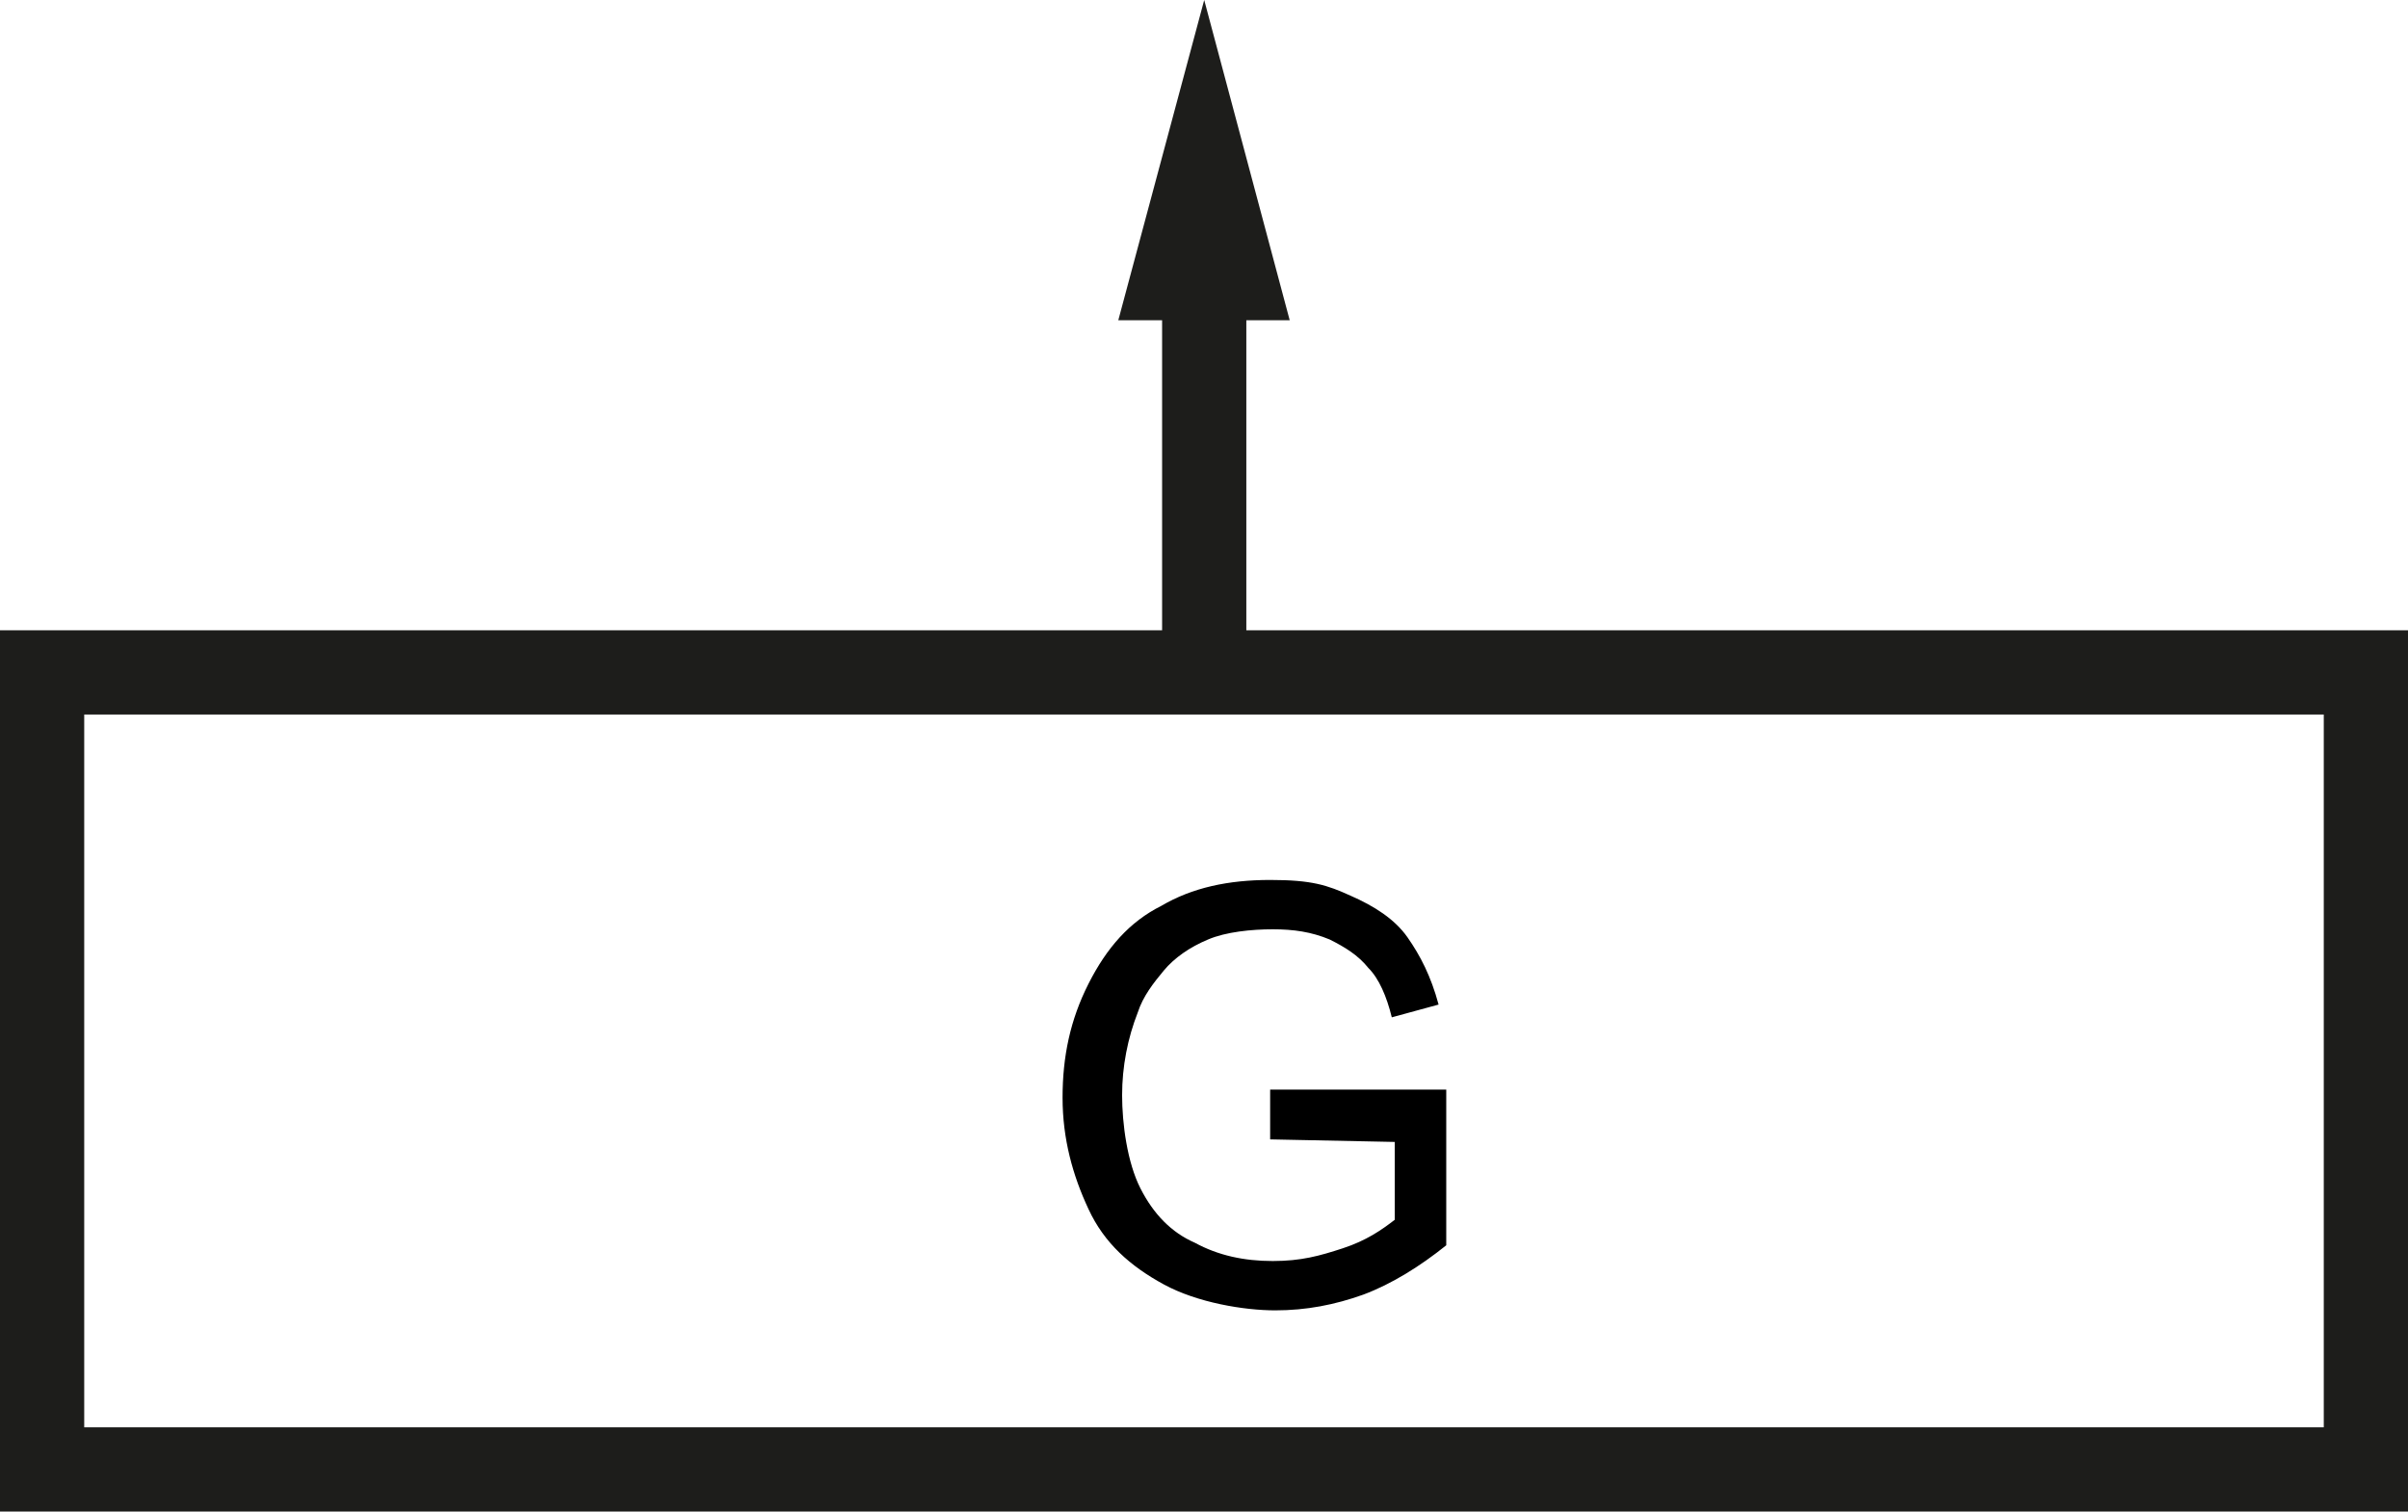
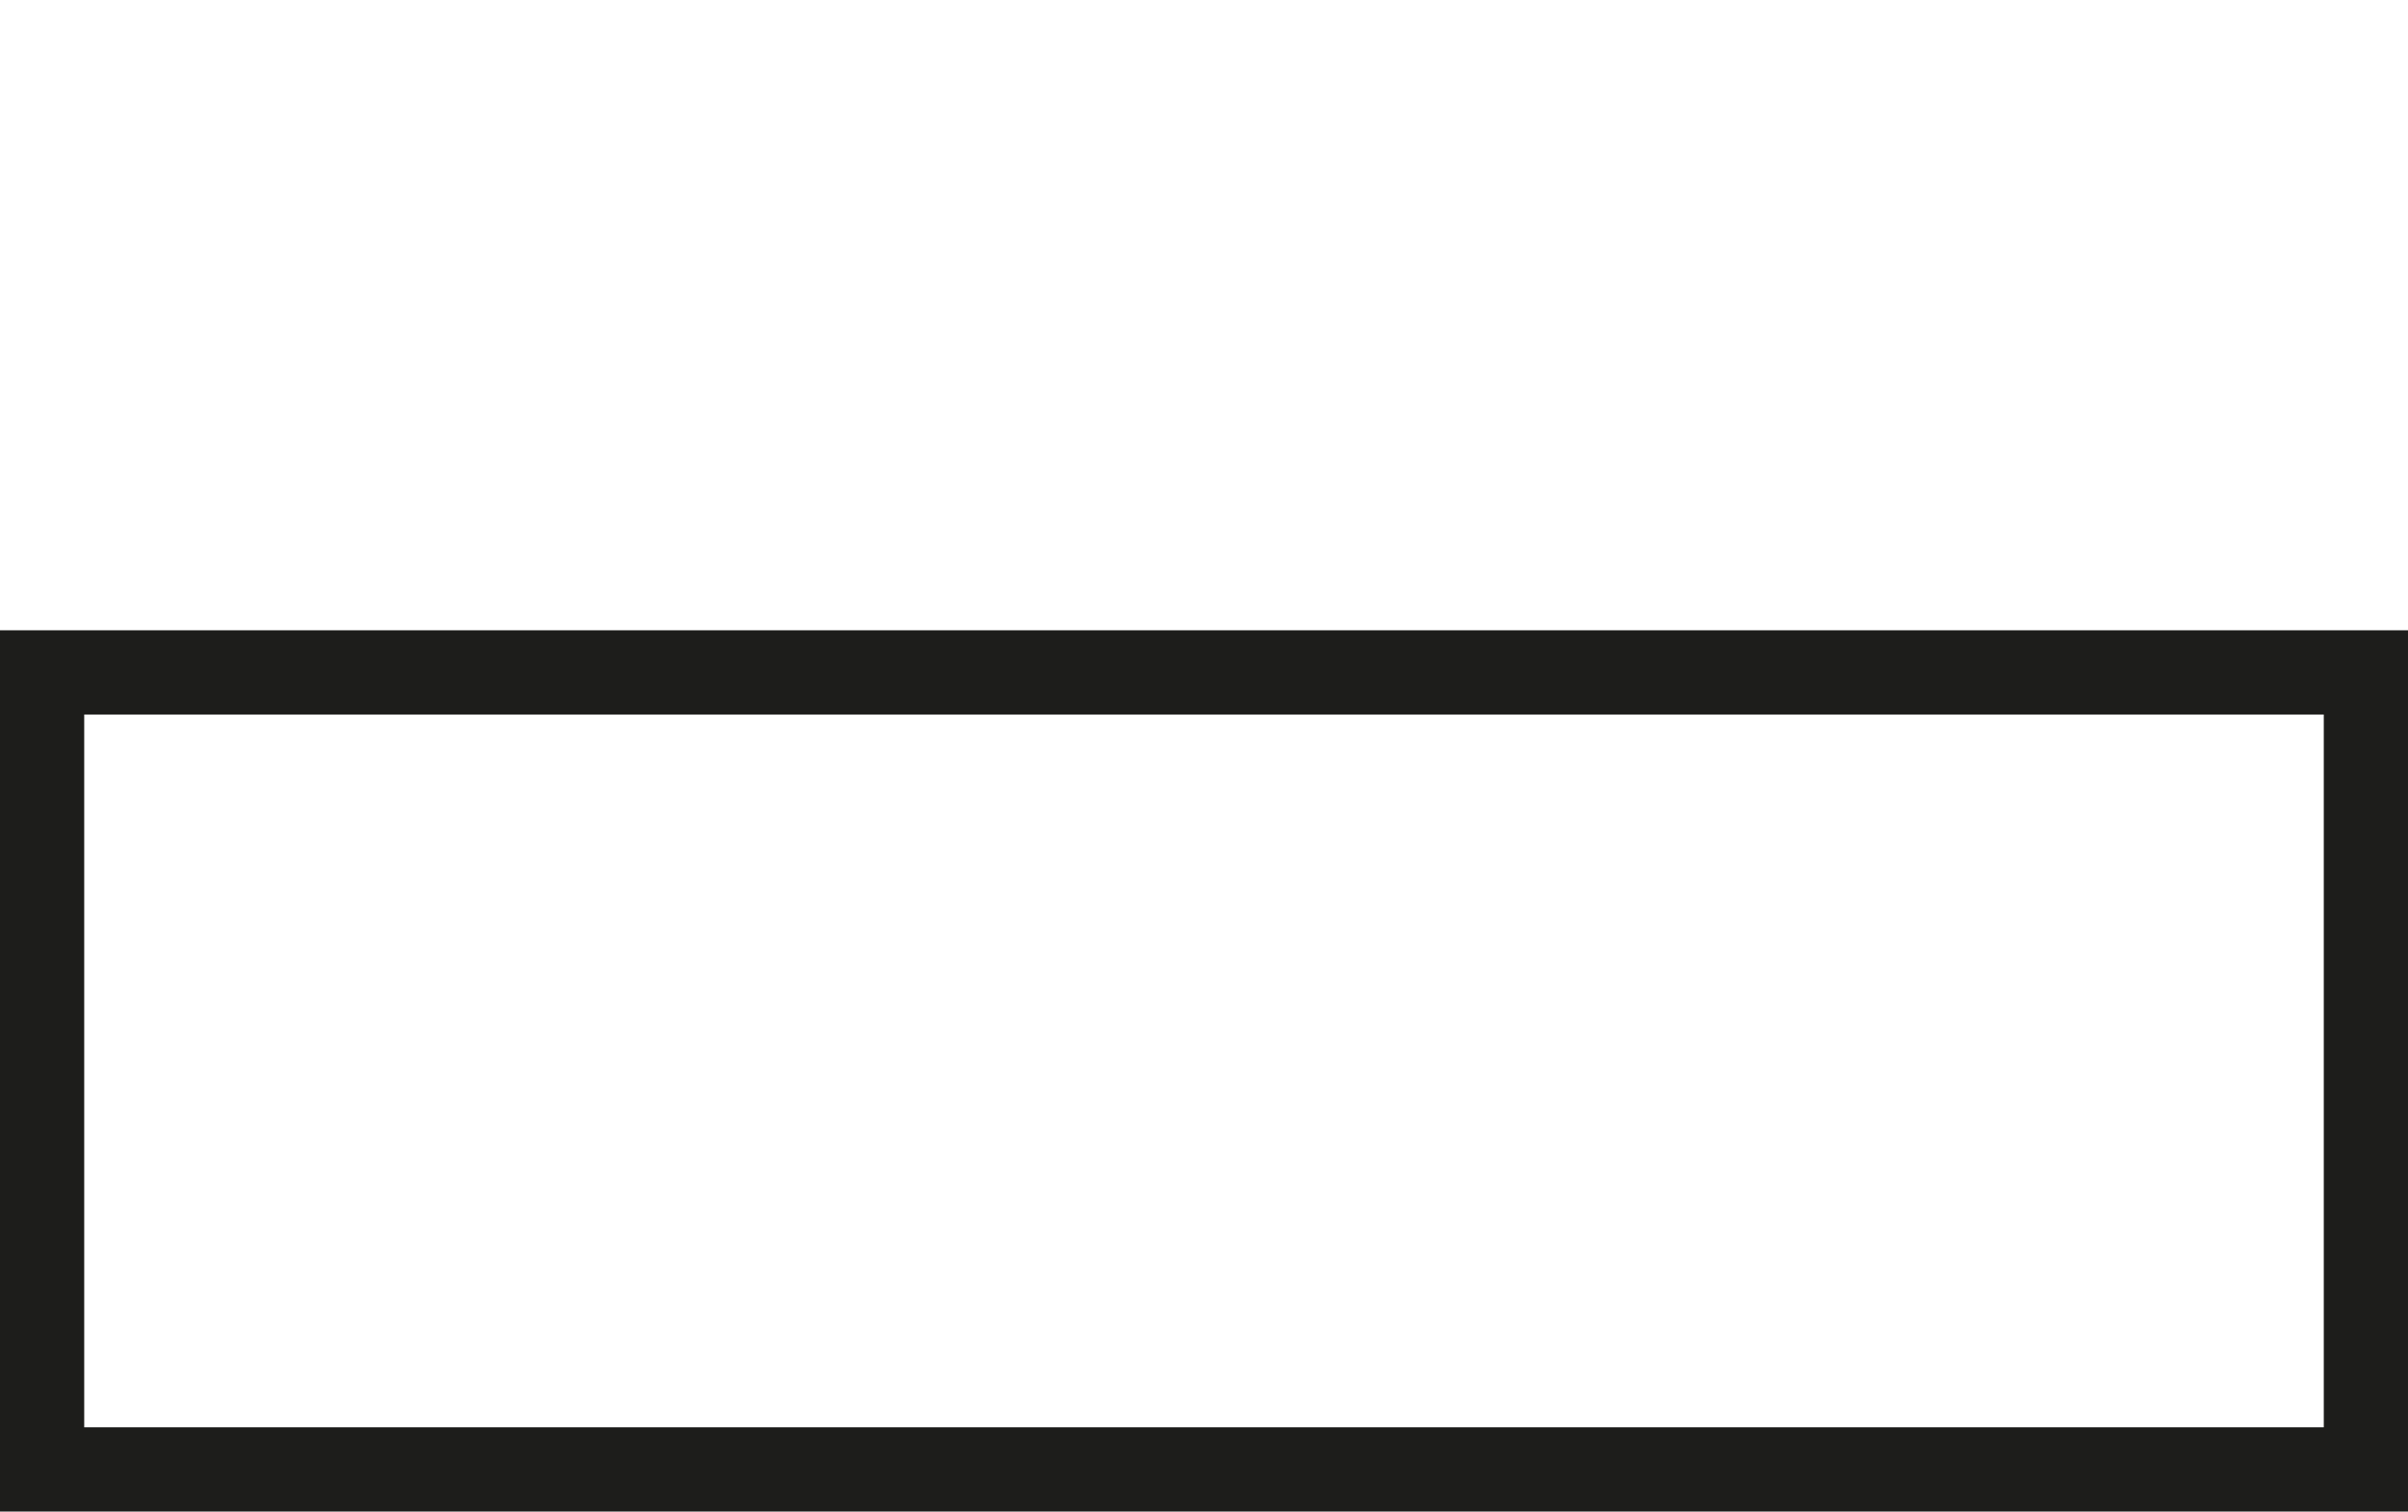
<svg xmlns="http://www.w3.org/2000/svg" id="Ebene_1" version="1.1" viewBox="0 0 566.1 355.4">
  <defs>
    <style>
      .st0 {
        fill: #1d1d1b;
      }

      .st1 {
        fill: #1d1e1b;
      }

      .st2 {
        fill: none;
        stroke: #1d1d1b;
        stroke-miterlimit: 10;
        stroke-width: 19.8px;
      }
    </style>
  </defs>
-   <path d="M298.6,267.8v-11.6h41.4v36.6c-6.1,4.9-12.8,9.1-19.5,11.6-6.7,2.4-13.4,3.7-20.7,3.7s-18.3-1.8-26.2-6.1-14-9.7-17.7-17.7c-3.7-7.9-6.1-16.5-6.1-26.2s1.8-18.3,6.1-26.8c4.3-8.5,9.7-14.6,17.1-18.3,7.3-4.3,15.8-6.1,25.6-6.1s13.4,1.2,18.9,3.7c5.5,2.4,10.4,5.5,13.4,9.8s5.5,9.1,7.3,15.8l-11,3c-1.2-4.9-3-9.1-5.5-11.6-2.4-3-5.5-4.9-9.1-6.7-4.3-1.8-8.5-2.4-13.4-2.4s-11,.6-15.2,2.4c-4.3,1.8-7.9,4.3-10.4,7.3s-4.9,6.1-6.1,9.8c-2.4,6.1-3.7,12.8-3.7,19.5s1.2,15.8,4.3,21.9,7.3,10.4,12.8,12.8c5.5,3,11.6,4.3,18.3,4.3s11-1.2,16.5-3c5.5-1.8,9.1-4.3,12.2-6.7v-18.3l-29.3-.6h0Z" />
  <rect class="st2" x="9.9" y="158.1" width="546.3" height="187.4" />
  <g>
-     <line class="st1" x1="283.1" y1="149.2" x2="283.1" />
    <g>
-       <line class="st2" x1="283.1" y1="149.2" x2="283.1" y2="61.5" />
-       <polygon class="st0" points="303.2 75.3 283.1 0 262.9 75.3 303.2 75.3" />
-     </g>
+       </g>
  </g>
</svg>